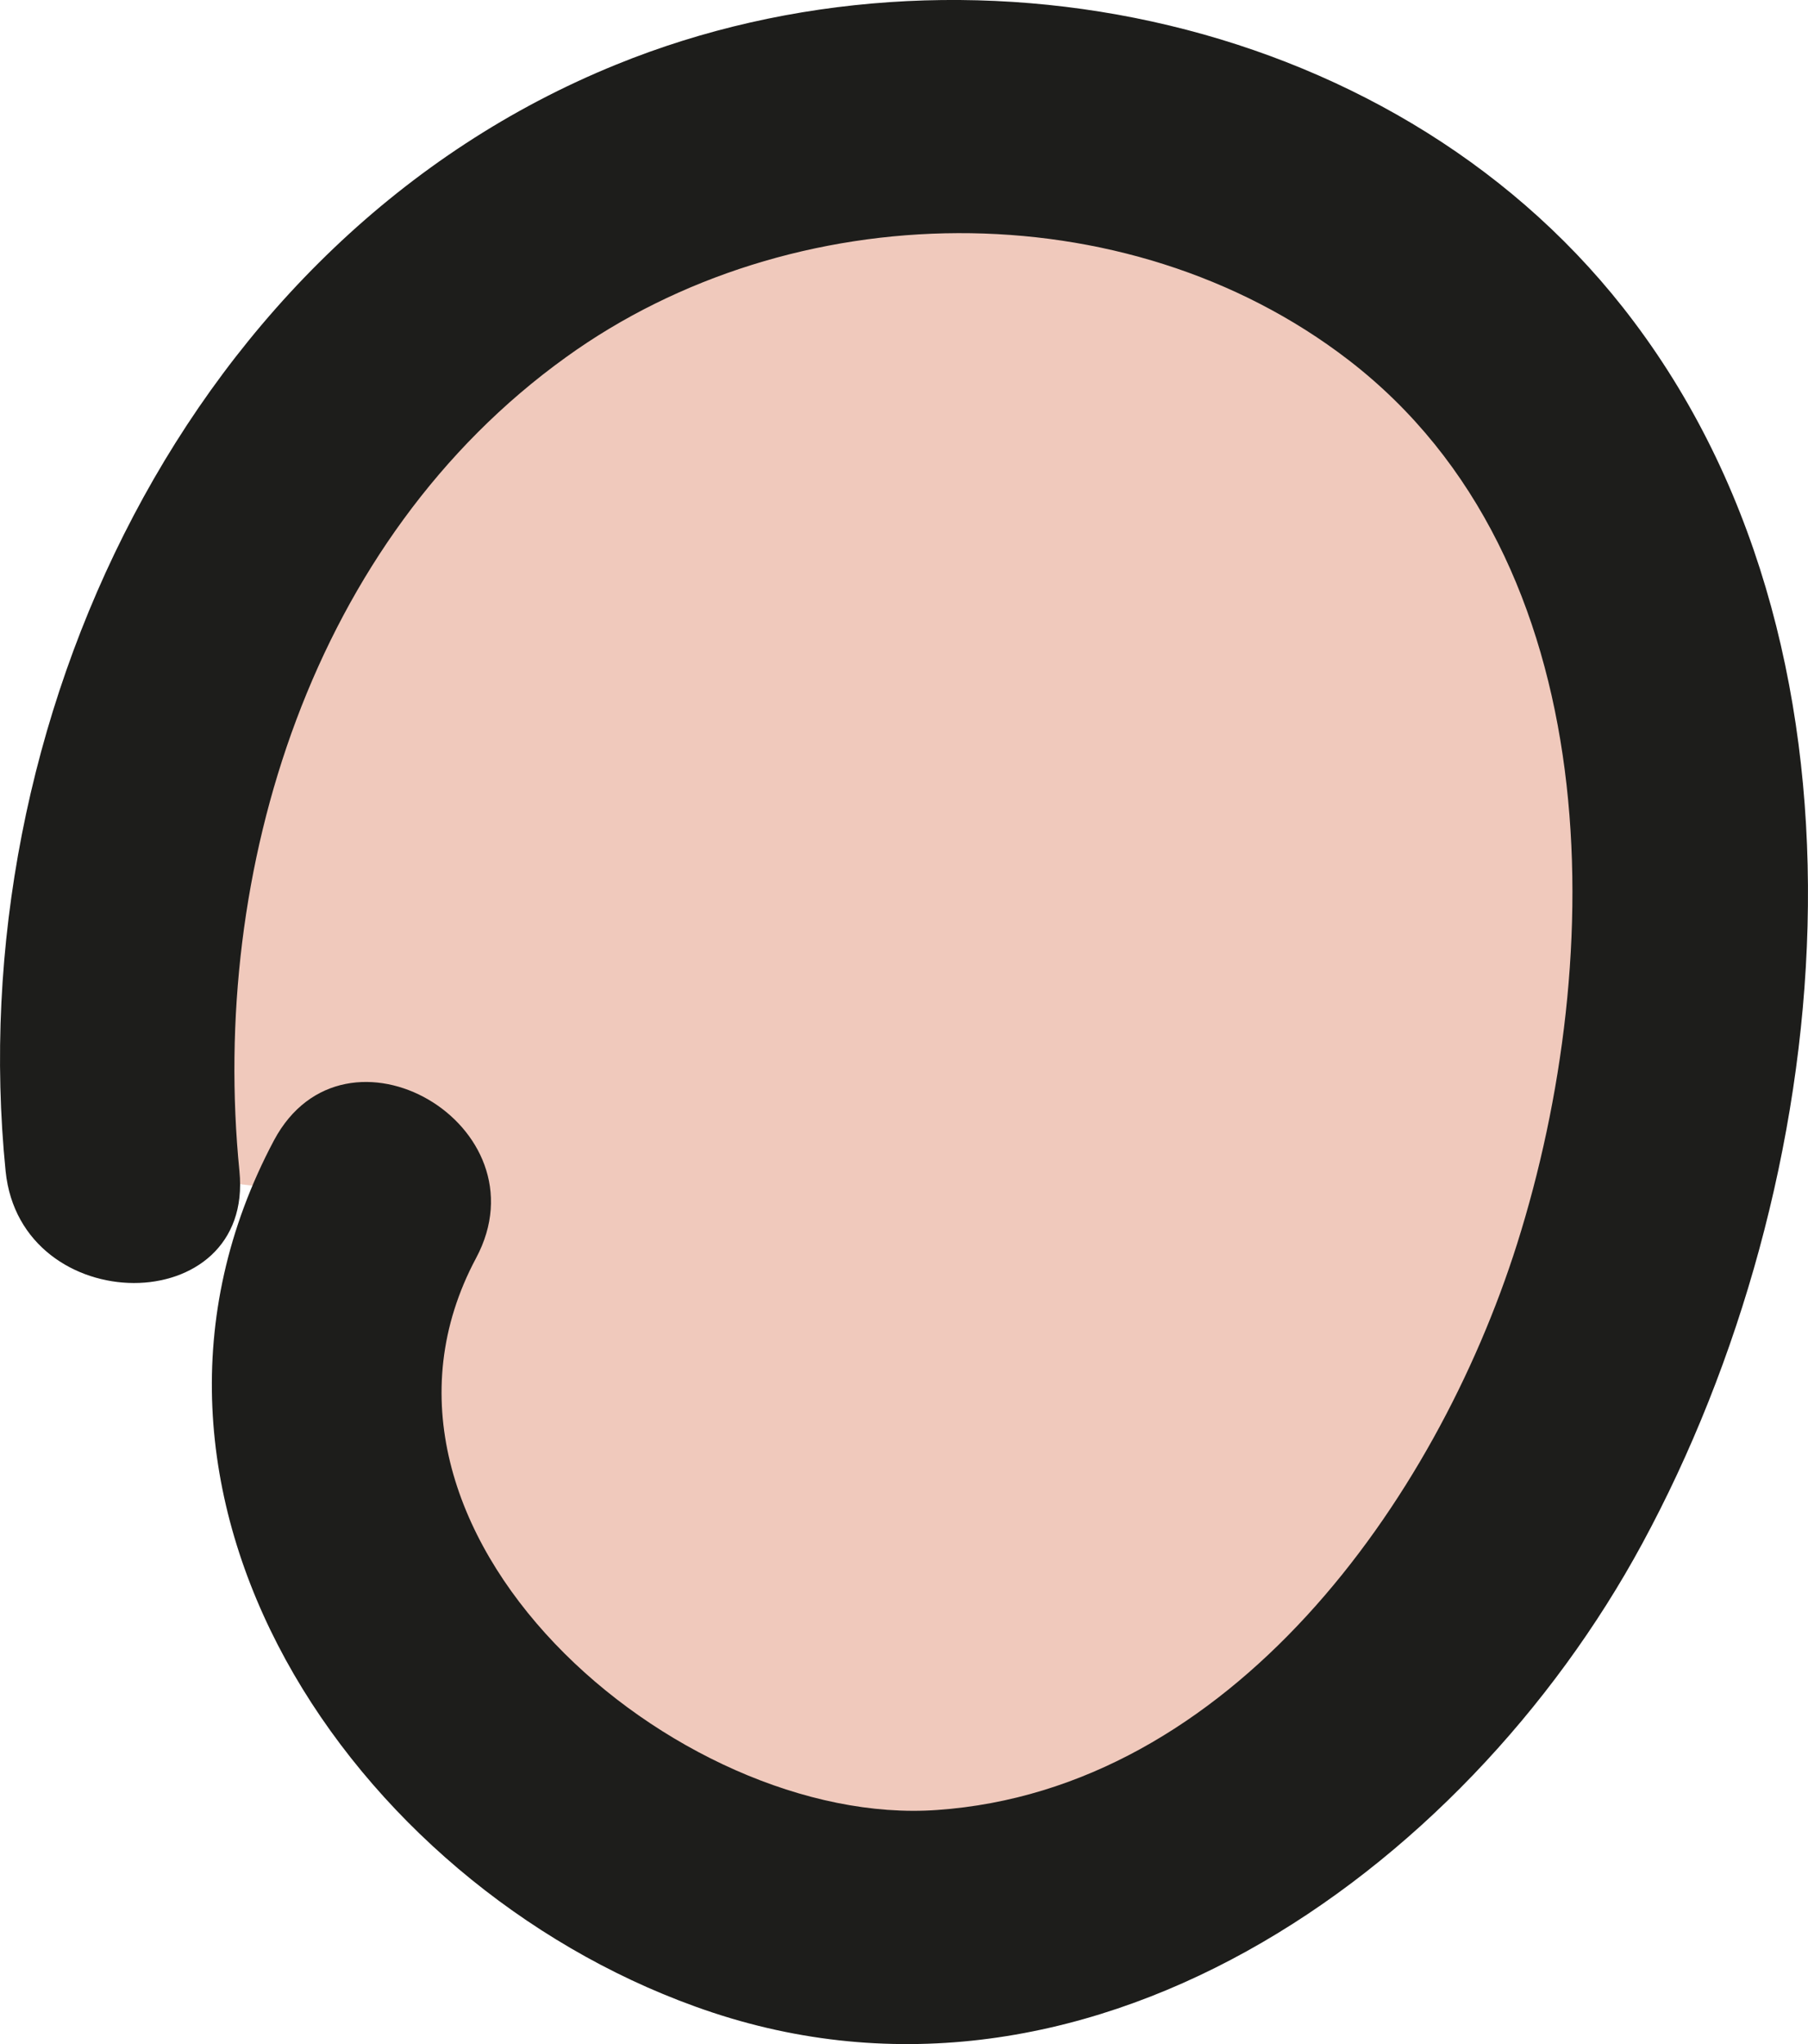
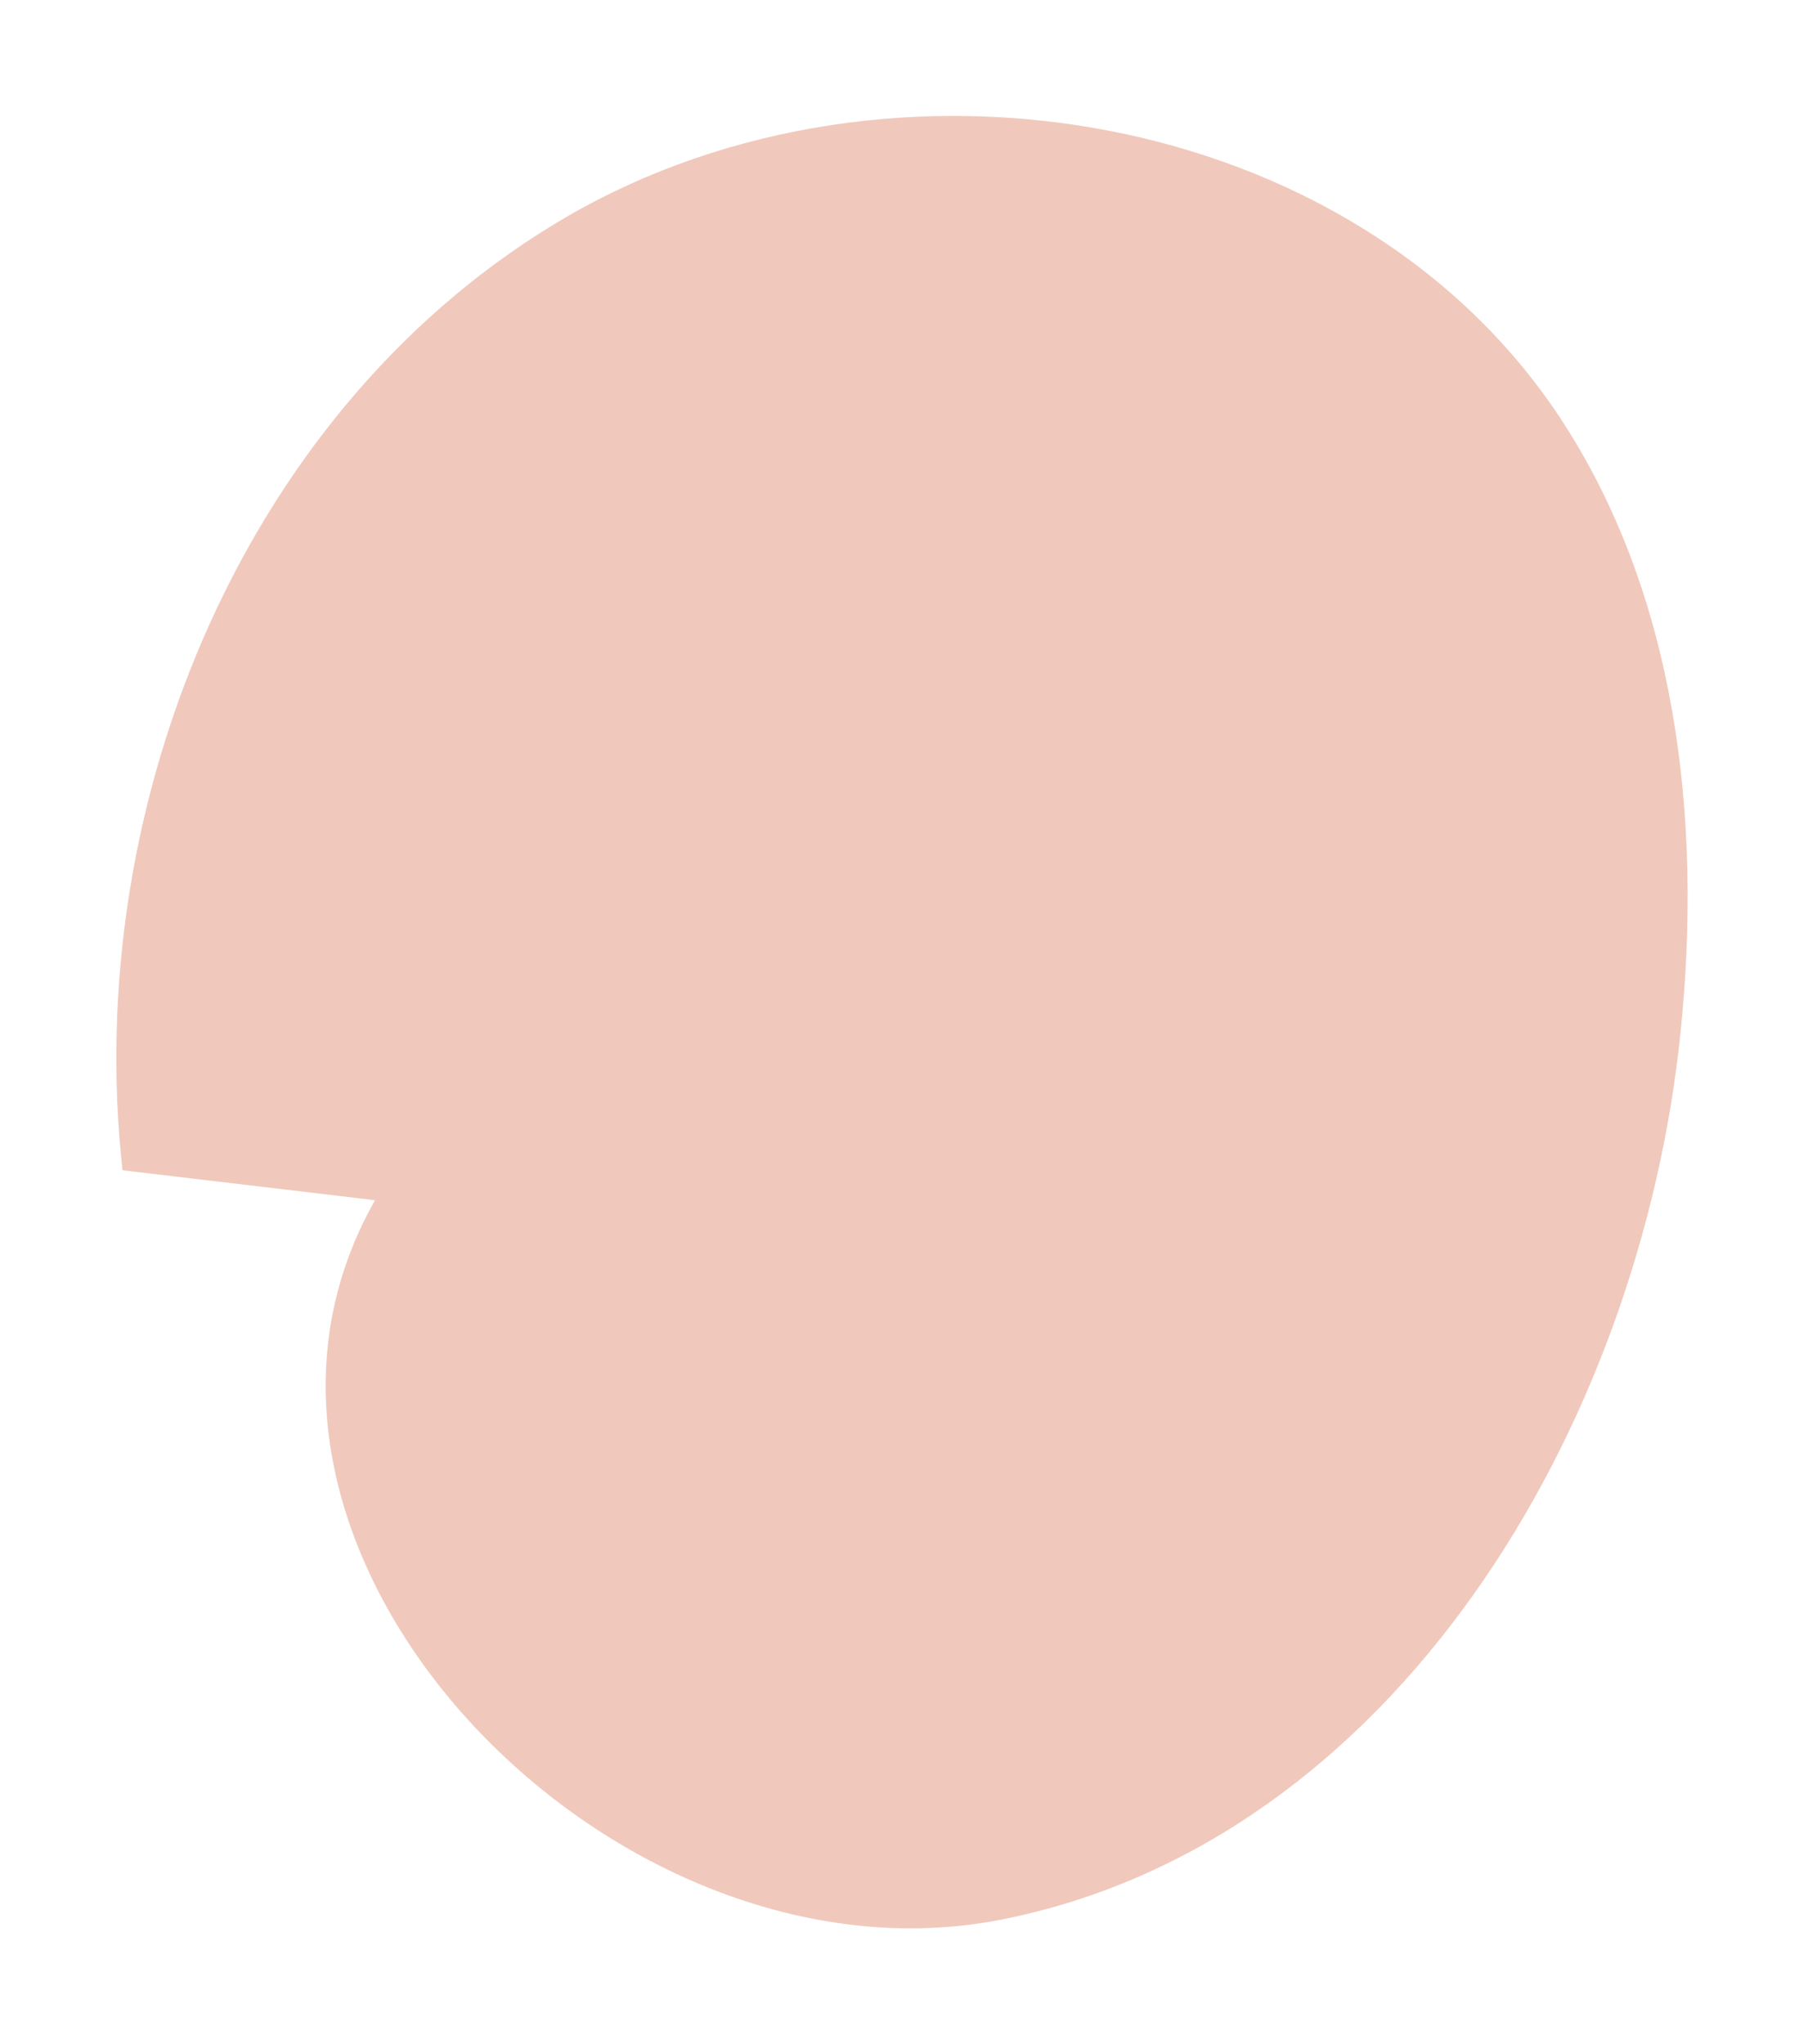
<svg xmlns="http://www.w3.org/2000/svg" width="19.331px" height="21.853px" viewBox="0 0 19.331 21.853">
  <title>Group 21</title>
  <g id="Page-1" stroke="none" stroke-width="1" fill="none" fill-rule="evenodd">
    <g id="Group-21" fill-rule="nonzero">
      <g id="Group" opacity="0.3" transform="translate(1.244, 1.239)" fill="#CC4B1E">
        <path d="M2.766,11.592 C0.656,15.302 5.276,20.112 9.466,19.282 C13.656,18.452 16.296,14.032 16.726,9.782 C16.956,7.522 16.686,5.112 15.426,3.212 C13.226,-0.098 8.266,-0.918 4.826,1.072 C1.396,3.062 -0.374,7.322 0.066,11.272" id="Path" />
      </g>
-       <path d="M2.93,12.19 C0.92,15.97 3.77,20.13 7.43,21.45 C11.56,22.95 15.65,20.03 17.56,16.5 C19.64,12.66 20.22,7.1 17.47,3.44 C15.02,0.17 10.3,-0.82 6.59,0.69 C2.01,2.55 -0.42,7.75 0.06,12.52 C0.22,14.11 2.72,14.12 2.56,12.52 C2.24,9.3 3.34,5.77 6.05,3.82 C8.46,2.08 12.03,2.01 14.42,3.85 C17.21,6 17.19,10.23 16.22,13.3 C15.35,16.05 13.16,19.13 10.02,19.35 C7.25,19.55 3.53,16.37 5.09,13.45 C5.85,12.03 3.69,10.77 2.93,12.19 L2.93,12.19 Z" id="Path" fill="#1D1D1B" />
    </g>
  </g>
</svg>